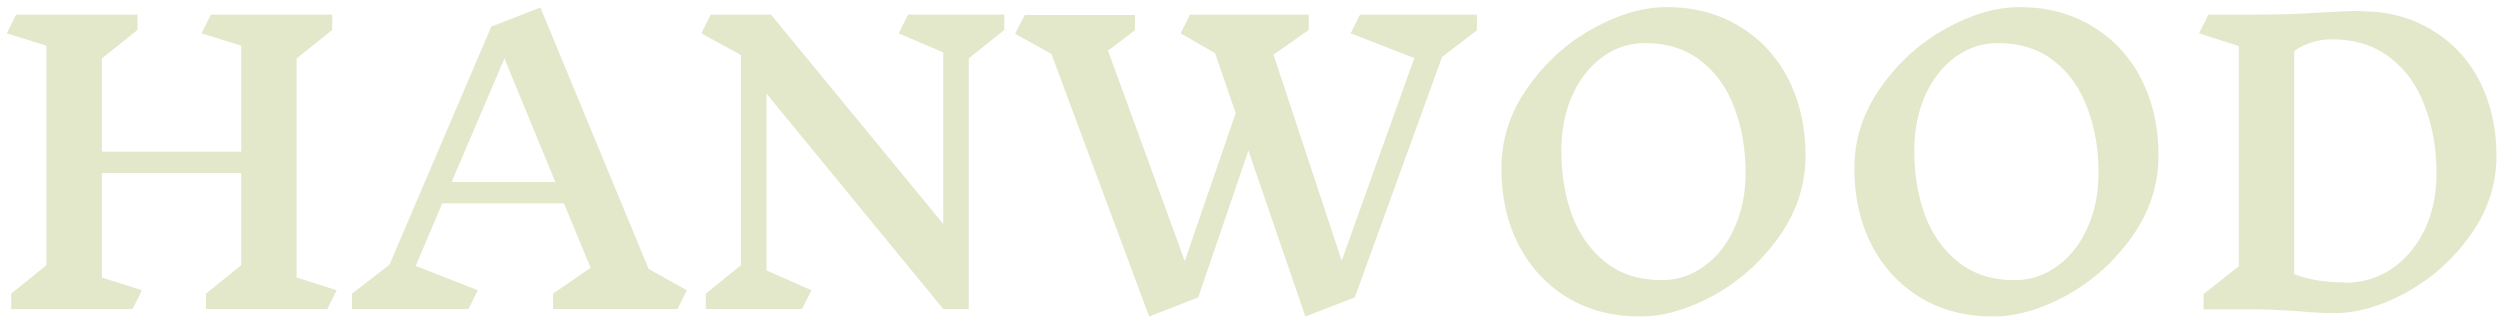
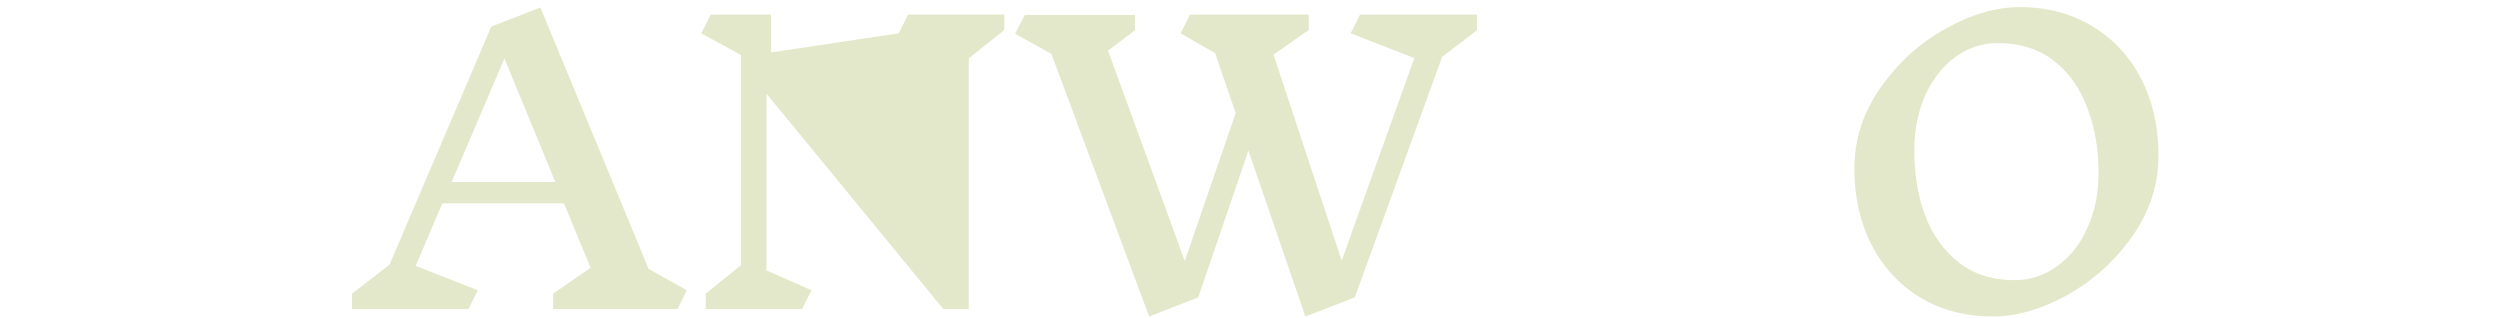
<svg xmlns="http://www.w3.org/2000/svg" width="267" height="34" viewBox="0 0 267 34" fill="none">
-   <path d="M34.96 33H22V31.36L25.76 28.32V18.48H10.88V29.64L15.16 31L14.16 33H1.2V31.36L4.96 28.32V4.88L0.72 3.56L1.72 1.56H14.68V3.2L10.88 6.24V16.2H25.76V4.88L21.52 3.56L22.52 1.56H35.48V3.2L31.68 6.24V29.64L35.96 31L34.96 33Z" fill="#E2E8C9" />
  <path d="M72.352 33H59.072V31.36L63.072 28.6L60.232 21.72H47.232L44.392 28.4L51.032 31L50.032 33H37.592V31.36L41.592 28.28L52.472 2.84L57.712 0.8L69.272 28.72L73.352 31L72.352 33ZM53.872 6.24L48.232 19.44H59.312L53.872 6.24Z" fill="#E2E8C9" />
-   <path d="M103.46 6.24V33H100.74L81.86 10V28.88L86.66 31L85.66 33H75.38V31.36L79.14 28.32V5.88L74.9 3.56L75.9 1.56H82.34L100.74 23.92V5.6L95.98 3.56L96.98 1.56H107.26V3.2L103.46 6.24Z" fill="#E2E8C9" />
+   <path d="M103.46 6.24V33H100.74L81.86 10V28.88L86.66 31L85.66 33H75.38V31.36L79.14 28.32V5.88L74.9 3.56L75.9 1.56H82.34V5.6L95.98 3.56L96.98 1.56H107.26V3.2L103.46 6.24Z" fill="#E2E8C9" />
  <path d="M154.011 6.08L144.691 31.76L139.411 33.8L133.331 16.08L127.971 31.76L122.731 33.8L112.291 5.76L108.411 3.6L109.451 1.6H121.211V3.24L118.331 5.4L126.531 27.88L131.971 12.08L129.771 5.68L126.091 3.56L127.091 1.56H139.771V3.2L136.011 5.84L143.291 27.84L151.051 6.2L144.251 3.56L145.251 1.56H157.731V3.24L154.011 6.08Z" fill="#E2E8C9" />
-   <path d="M177.99 0.76C180.923 0.76 183.51 1.44 185.75 2.8C188.017 4.16 189.763 6.04 190.99 8.44C192.217 10.84 192.83 13.56 192.83 16.6C192.83 19.72 191.897 22.6 190.03 25.24C188.163 27.88 185.843 29.973 183.07 31.52C180.297 33.04 177.657 33.8 175.15 33.8C172.243 33.8 169.67 33.133 167.43 31.8C165.19 30.44 163.443 28.56 162.19 26.16C160.963 23.76 160.35 21.04 160.35 18C160.35 14.88 161.283 12 163.15 9.36C165.017 6.693 167.323 4.6 170.07 3.08C172.843 1.533 175.483 0.76 177.99 0.76ZM175.67 4.6C174.017 4.6 172.51 5.093 171.15 6.08C169.79 7.066 168.71 8.44 167.91 10.2C167.137 11.96 166.75 13.92 166.75 16.08C166.75 18.613 167.137 20.933 167.91 23.04C168.71 25.12 169.91 26.786 171.51 28.04C173.11 29.293 175.097 29.92 177.47 29.92C179.123 29.92 180.63 29.426 181.99 28.44C183.377 27.453 184.457 26.093 185.23 24.36C186.03 22.6 186.43 20.64 186.43 18.48C186.43 15.92 186.03 13.6 185.23 11.52C184.457 9.413 183.257 7.733 181.63 6.48C180.03 5.226 178.043 4.6 175.67 4.6Z" fill="#E2E8C9" />
  <path d="M215.685 0.76C218.619 0.76 221.205 1.44 223.445 2.8C225.712 4.16 227.459 6.04 228.685 8.44C229.912 10.84 230.525 13.56 230.525 16.6C230.525 19.72 229.592 22.6 227.725 25.24C225.859 27.88 223.539 29.973 220.765 31.52C217.992 33.04 215.352 33.8 212.845 33.8C209.939 33.8 207.365 33.133 205.125 31.8C202.885 30.44 201.139 28.56 199.885 26.16C198.659 23.76 198.045 21.04 198.045 18C198.045 14.88 198.979 12 200.845 9.36C202.712 6.693 205.019 4.6 207.765 3.08C210.539 1.533 213.179 0.76 215.685 0.76ZM213.365 4.6C211.712 4.6 210.205 5.093 208.845 6.08C207.485 7.066 206.405 8.44 205.605 10.2C204.832 11.96 204.445 13.92 204.445 16.08C204.445 18.613 204.832 20.933 205.605 23.04C206.405 25.12 207.605 26.786 209.205 28.04C210.805 29.293 212.792 29.92 215.165 29.92C216.819 29.92 218.325 29.426 219.685 28.44C221.072 27.453 222.152 26.093 222.925 24.36C223.725 22.6 224.125 20.64 224.125 18.48C224.125 15.92 223.725 13.6 222.925 11.52C222.152 9.413 220.952 7.733 219.325 6.48C217.725 5.226 215.739 4.6 213.365 4.6Z" fill="#E2E8C9" />
-   <path d="M252.141 1.2C254.994 1.2 257.514 1.866 259.701 3.2C261.914 4.506 263.621 6.333 264.821 8.68C266.021 11.026 266.621 13.68 266.621 16.64C266.621 19.68 265.701 22.493 263.861 25.08C262.047 27.64 259.781 29.68 257.061 31.2C254.341 32.693 251.754 33.44 249.301 33.44C248.047 33.44 246.821 33.373 245.621 33.24C243.567 33.106 242.007 33.04 240.941 33.04H235.341V31.4L239.101 28.44V4.92L234.861 3.56L235.861 1.56H240.901C243.381 1.56 245.821 1.48 248.221 1.32C249.981 1.213 251.287 1.16 252.141 1.16V1.2ZM250.421 30.2C252.261 30.2 253.927 29.706 255.421 28.72C256.914 27.706 258.087 26.32 258.941 24.56C259.794 22.773 260.221 20.773 260.221 18.56C260.221 15.92 259.807 13.52 258.981 11.36C258.181 9.173 256.941 7.44 255.261 6.16C253.581 4.853 251.501 4.2 249.021 4.2C247.554 4.2 246.221 4.613 245.021 5.44V29.28C246.541 29.866 248.341 30.16 250.421 30.16V30.2Z" fill="#E2E8C9" />
</svg>